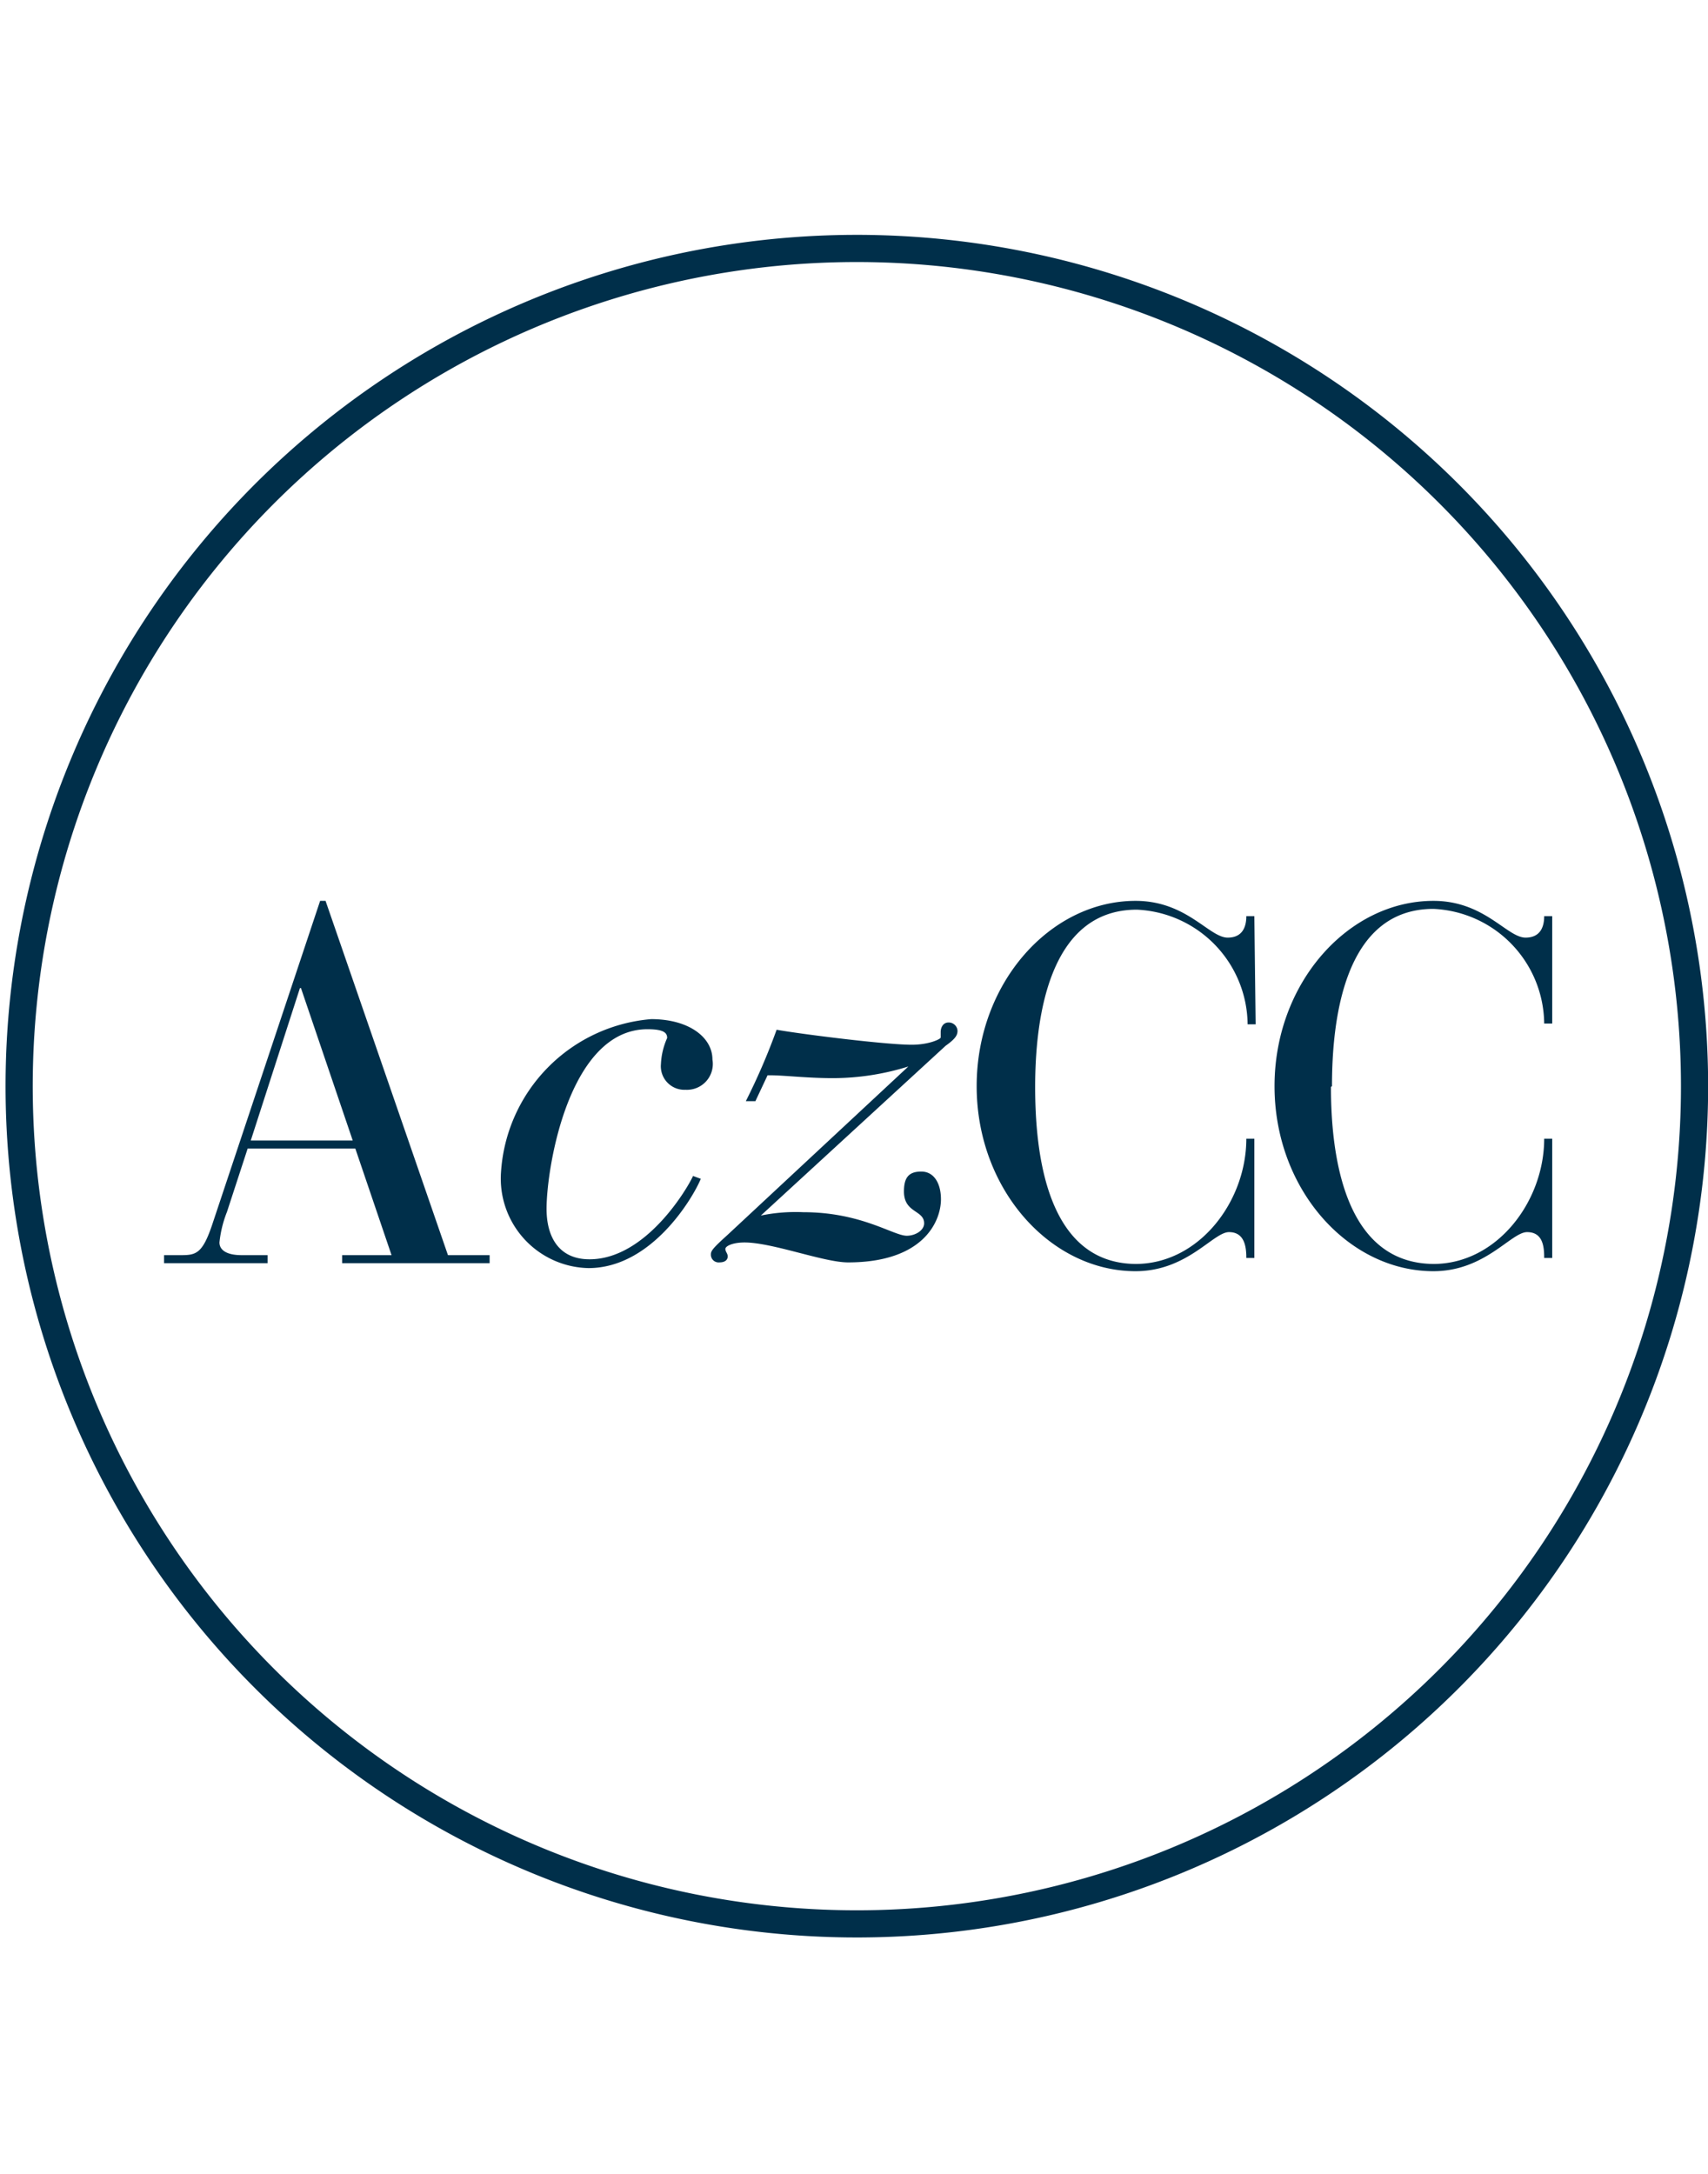
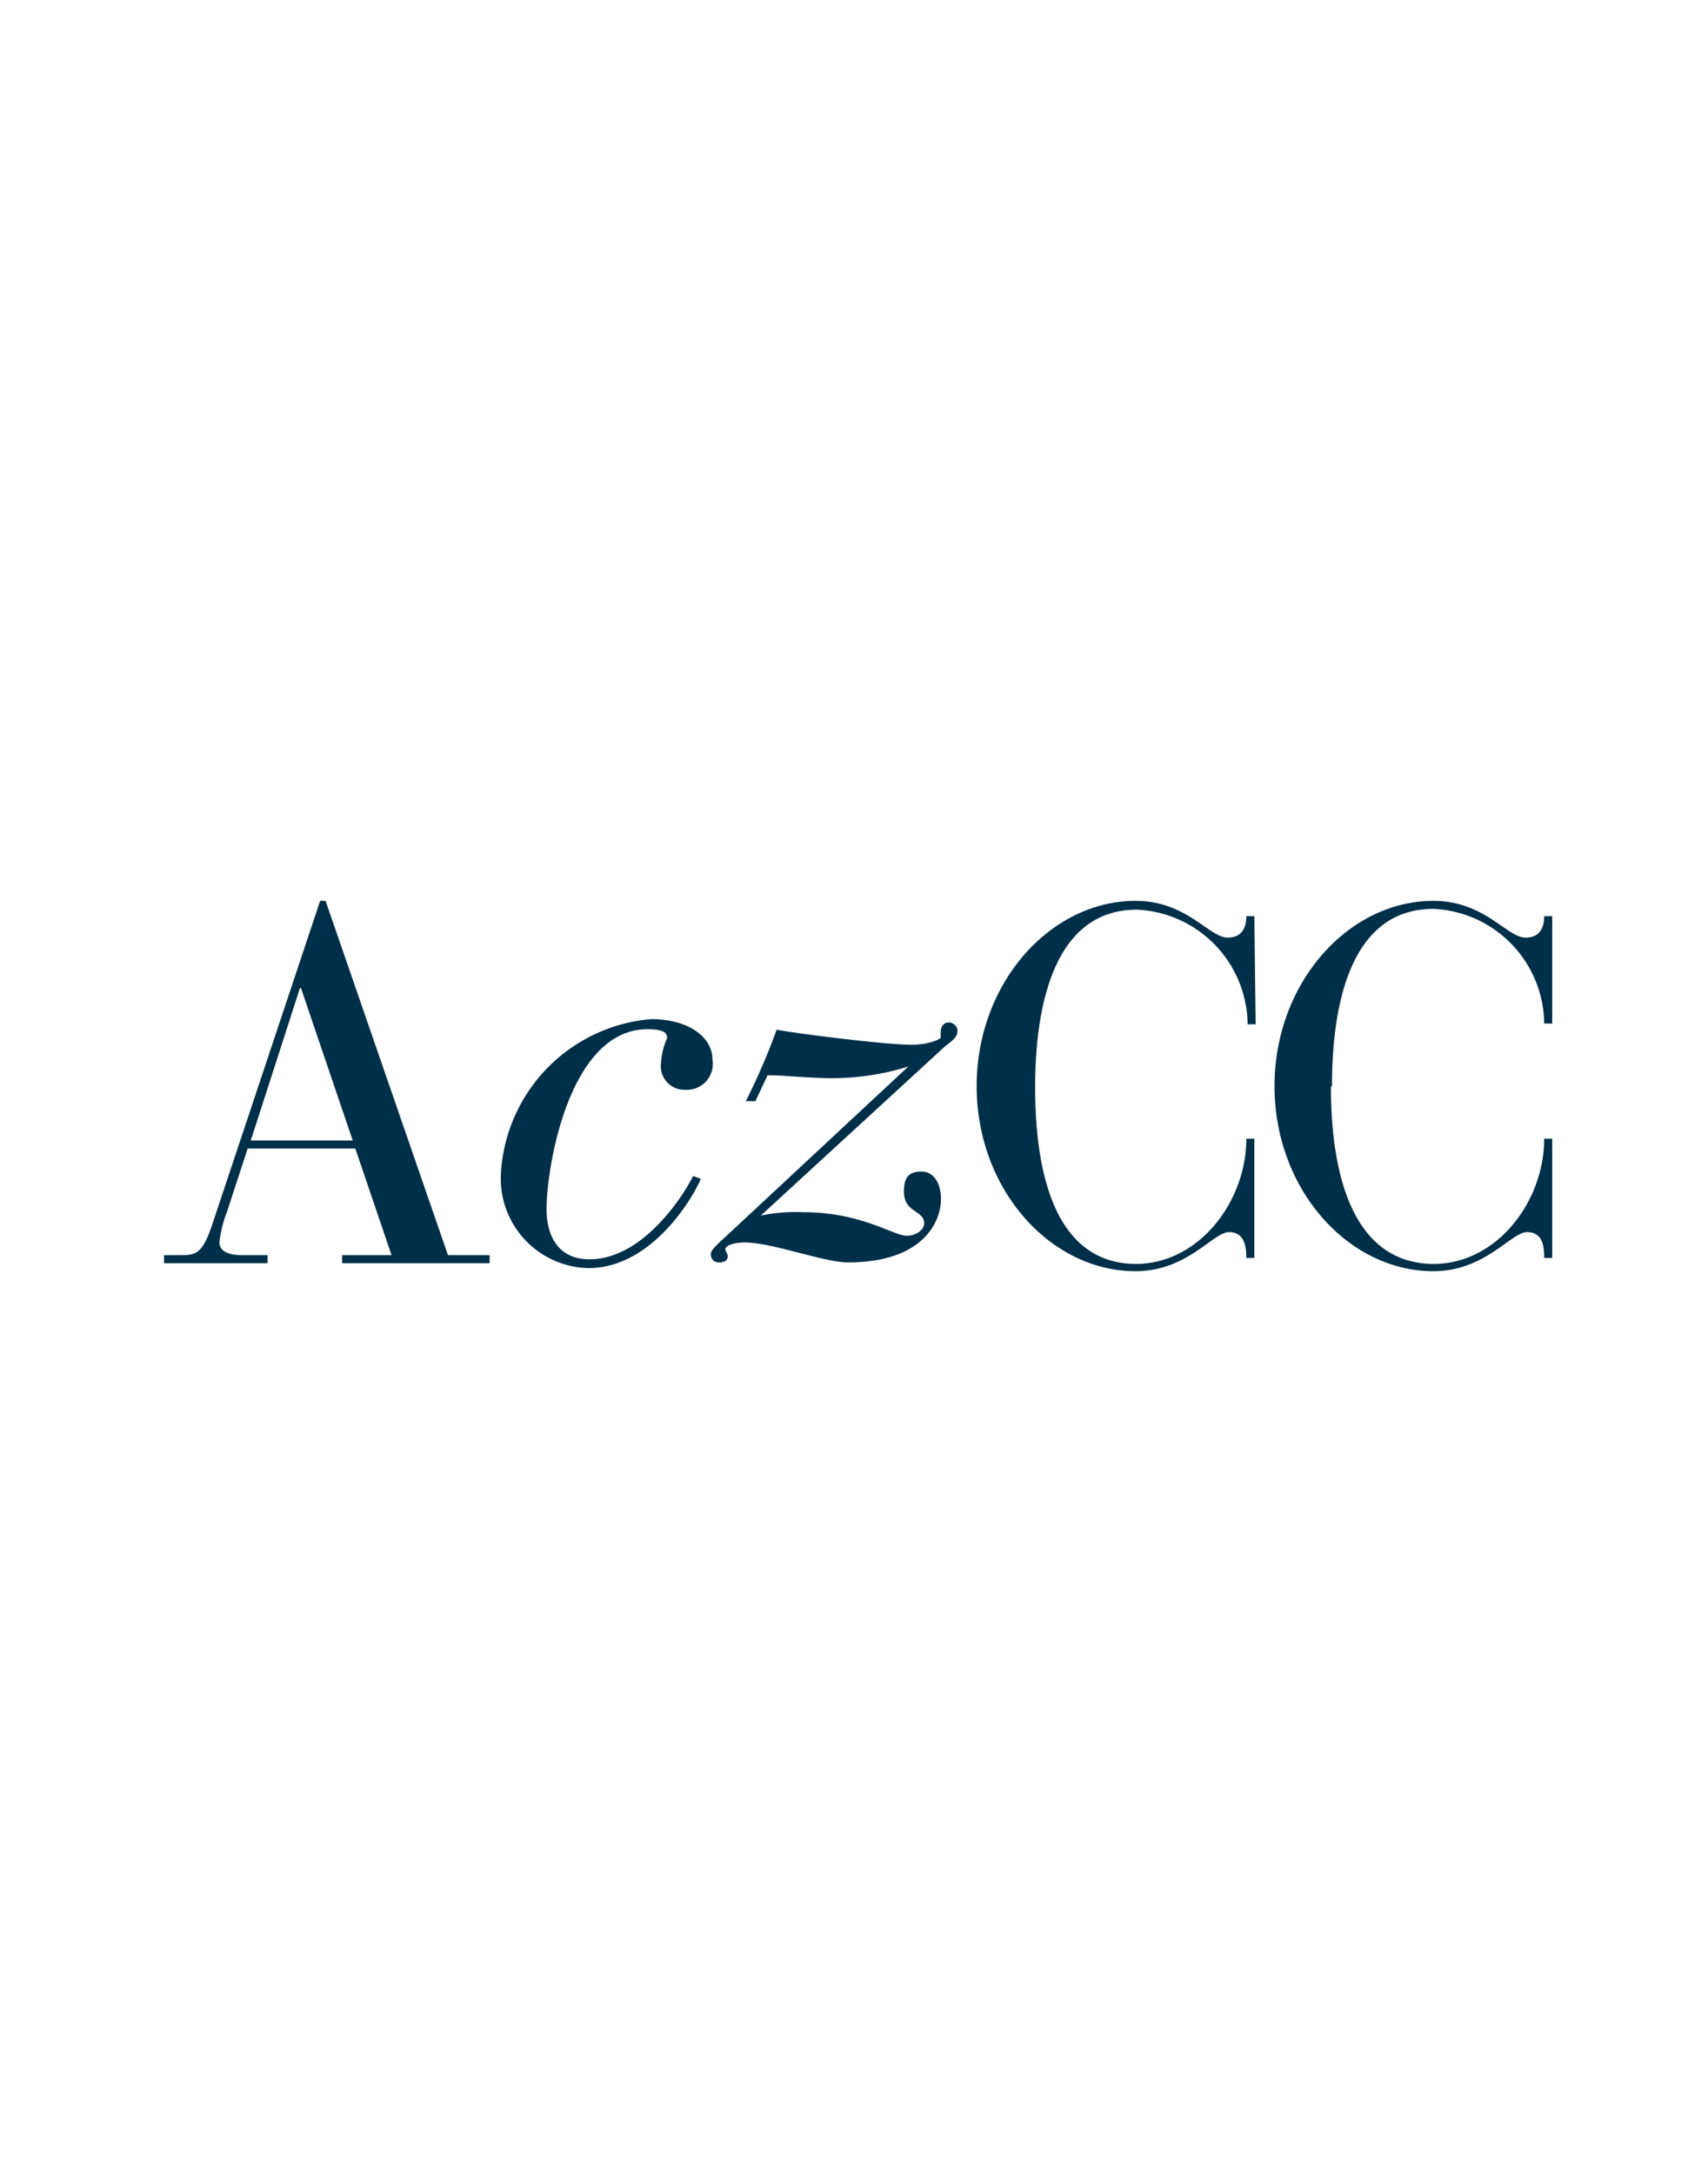
<svg xmlns="http://www.w3.org/2000/svg" id="Vrstva_1" data-name="Vrstva 1" width="66" height="84" viewBox="0 0 66 84">
  <defs>
    <style>.cls-1{fill:none;stroke:#002f4a;stroke-miterlimit:10;stroke-width:1.05px;}.cls-2{fill:#002f4a;}</style>
  </defs>
  <title>21-aczcc</title>
-   <path class="cls-1" d="M33.11,9.6A32.37,32.37,0,1,0,65.48,42,32.38,32.38,0,0,0,33.11,9.6Z" />
  <path class="cls-2" d="M11.63,38.18l2,5.89H9.69l1.9-5.89ZM18.92,48.5H17.31L12.58,34.81h-.21L8.19,47.35C7.82,48.44,7.57,48.5,7,48.5H6.34v.31h4V48.5h-1c-.62,0-.86-.22-.86-.49a4.41,4.41,0,0,1,.29-1.18l.8-2.45h4.16l1.4,4.12H13.22v.31h5.7Zm8.61-7.56c0-.85-.9-1.56-2.37-1.56a6.34,6.34,0,0,0-5.8,5.91A3.46,3.46,0,0,0,22.74,49c2.46,0,4.06-2.76,4.34-3.45l-.3-.11c-.2.45-1.81,3.22-4,3.22-1.19,0-1.66-.87-1.66-1.95,0-1.59.86-6.94,3.9-6.94.65,0,.76.15.76.34a2.75,2.75,0,0,0-.24,1,.91.91,0,0,0,.95,1A1,1,0,0,0,27.53,40.94ZM37,39.83a.34.34,0,0,0-.35-.32c-.19,0-.3.17-.3.37s0,.15,0,.21-.45.28-1.12.28c-1,0-4.27-.41-5.22-.58a25,25,0,0,1-1.19,2.76h.37l.47-1h.11c.54,0,1.4.11,2.42.11a9.8,9.8,0,0,0,2.91-.45l0,0-7,6.52c-.52.47-.63.6-.63.73a.3.3,0,0,0,.33.32c.23,0,.32-.11.32-.23s-.09-.18-.09-.29.28-.25.74-.25c1.08,0,3.06.77,4,.77,2.92,0,3.59-1.59,3.59-2.44,0-.6-.26-1.07-.76-1.07s-.67.25-.67.77c0,.84.78.71.78,1.23,0,.28-.35.48-.67.48-.52,0-1.75-.91-4-.91a6.67,6.67,0,0,0-1.64.13l0,0,7.14-6.56C36.92,40.14,37,40,37,39.83ZM48.47,35.4h-.31c0,.46-.18.83-.72.83-.72,0-1.58-1.42-3.56-1.42-3.29,0-6.14,3.17-6.14,7.16s2.85,7.15,6.14,7.15c2,0,3-1.51,3.61-1.51s.67.58.67,1h.31V44h-.31c0,2.43-1.83,4.84-4.28,4.84C40.42,48.81,40,44.51,40,42s.47-6.85,3.93-6.85a4.48,4.48,0,0,1,4.28,4.43h.31Zm3,6.57c0-2.55.46-6.85,3.92-6.85a4.48,4.48,0,0,1,4.28,4.43h.31V35.4h-.31c0,.46-.18.83-.72.83-.72,0-1.58-1.42-3.56-1.42-3.29,0-6.14,3.17-6.14,7.16s2.85,7.15,6.14,7.15c2,0,3-1.51,3.62-1.51s.66.58.66,1h.31V44h-.31c0,2.43-1.83,4.84-4.28,4.84C51.89,48.81,51.43,44.51,51.43,42Z" />
</svg>